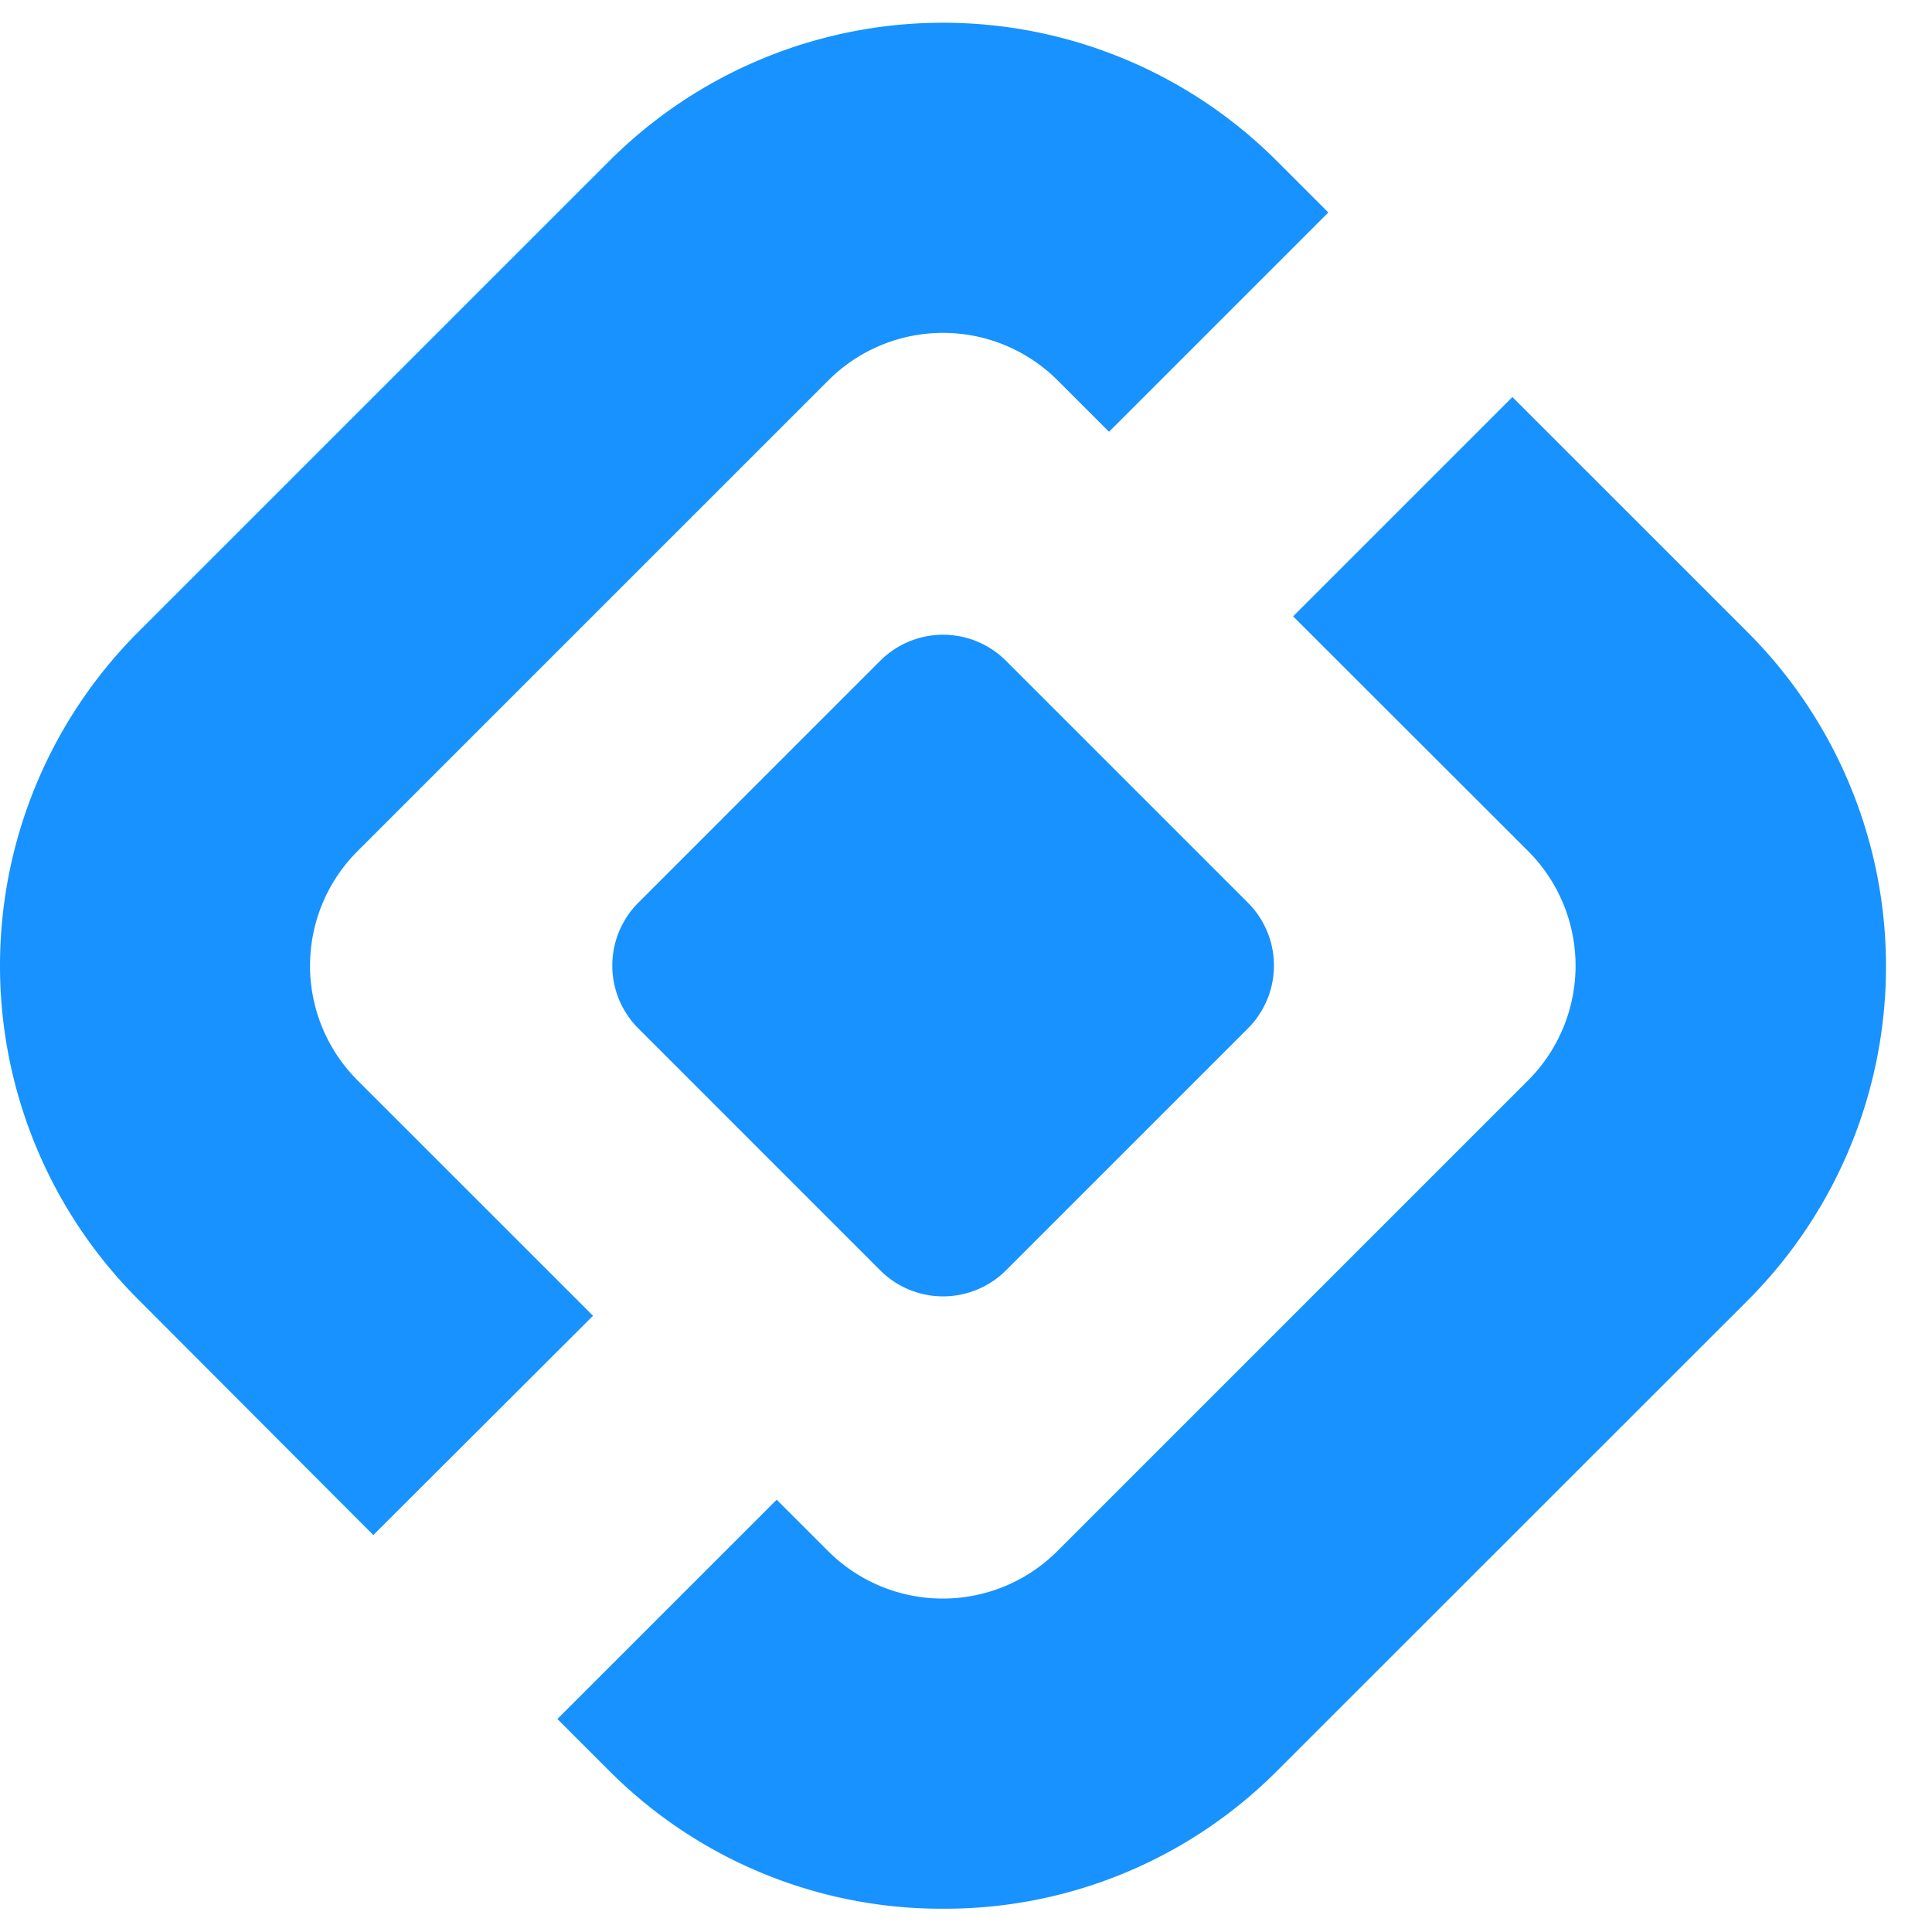
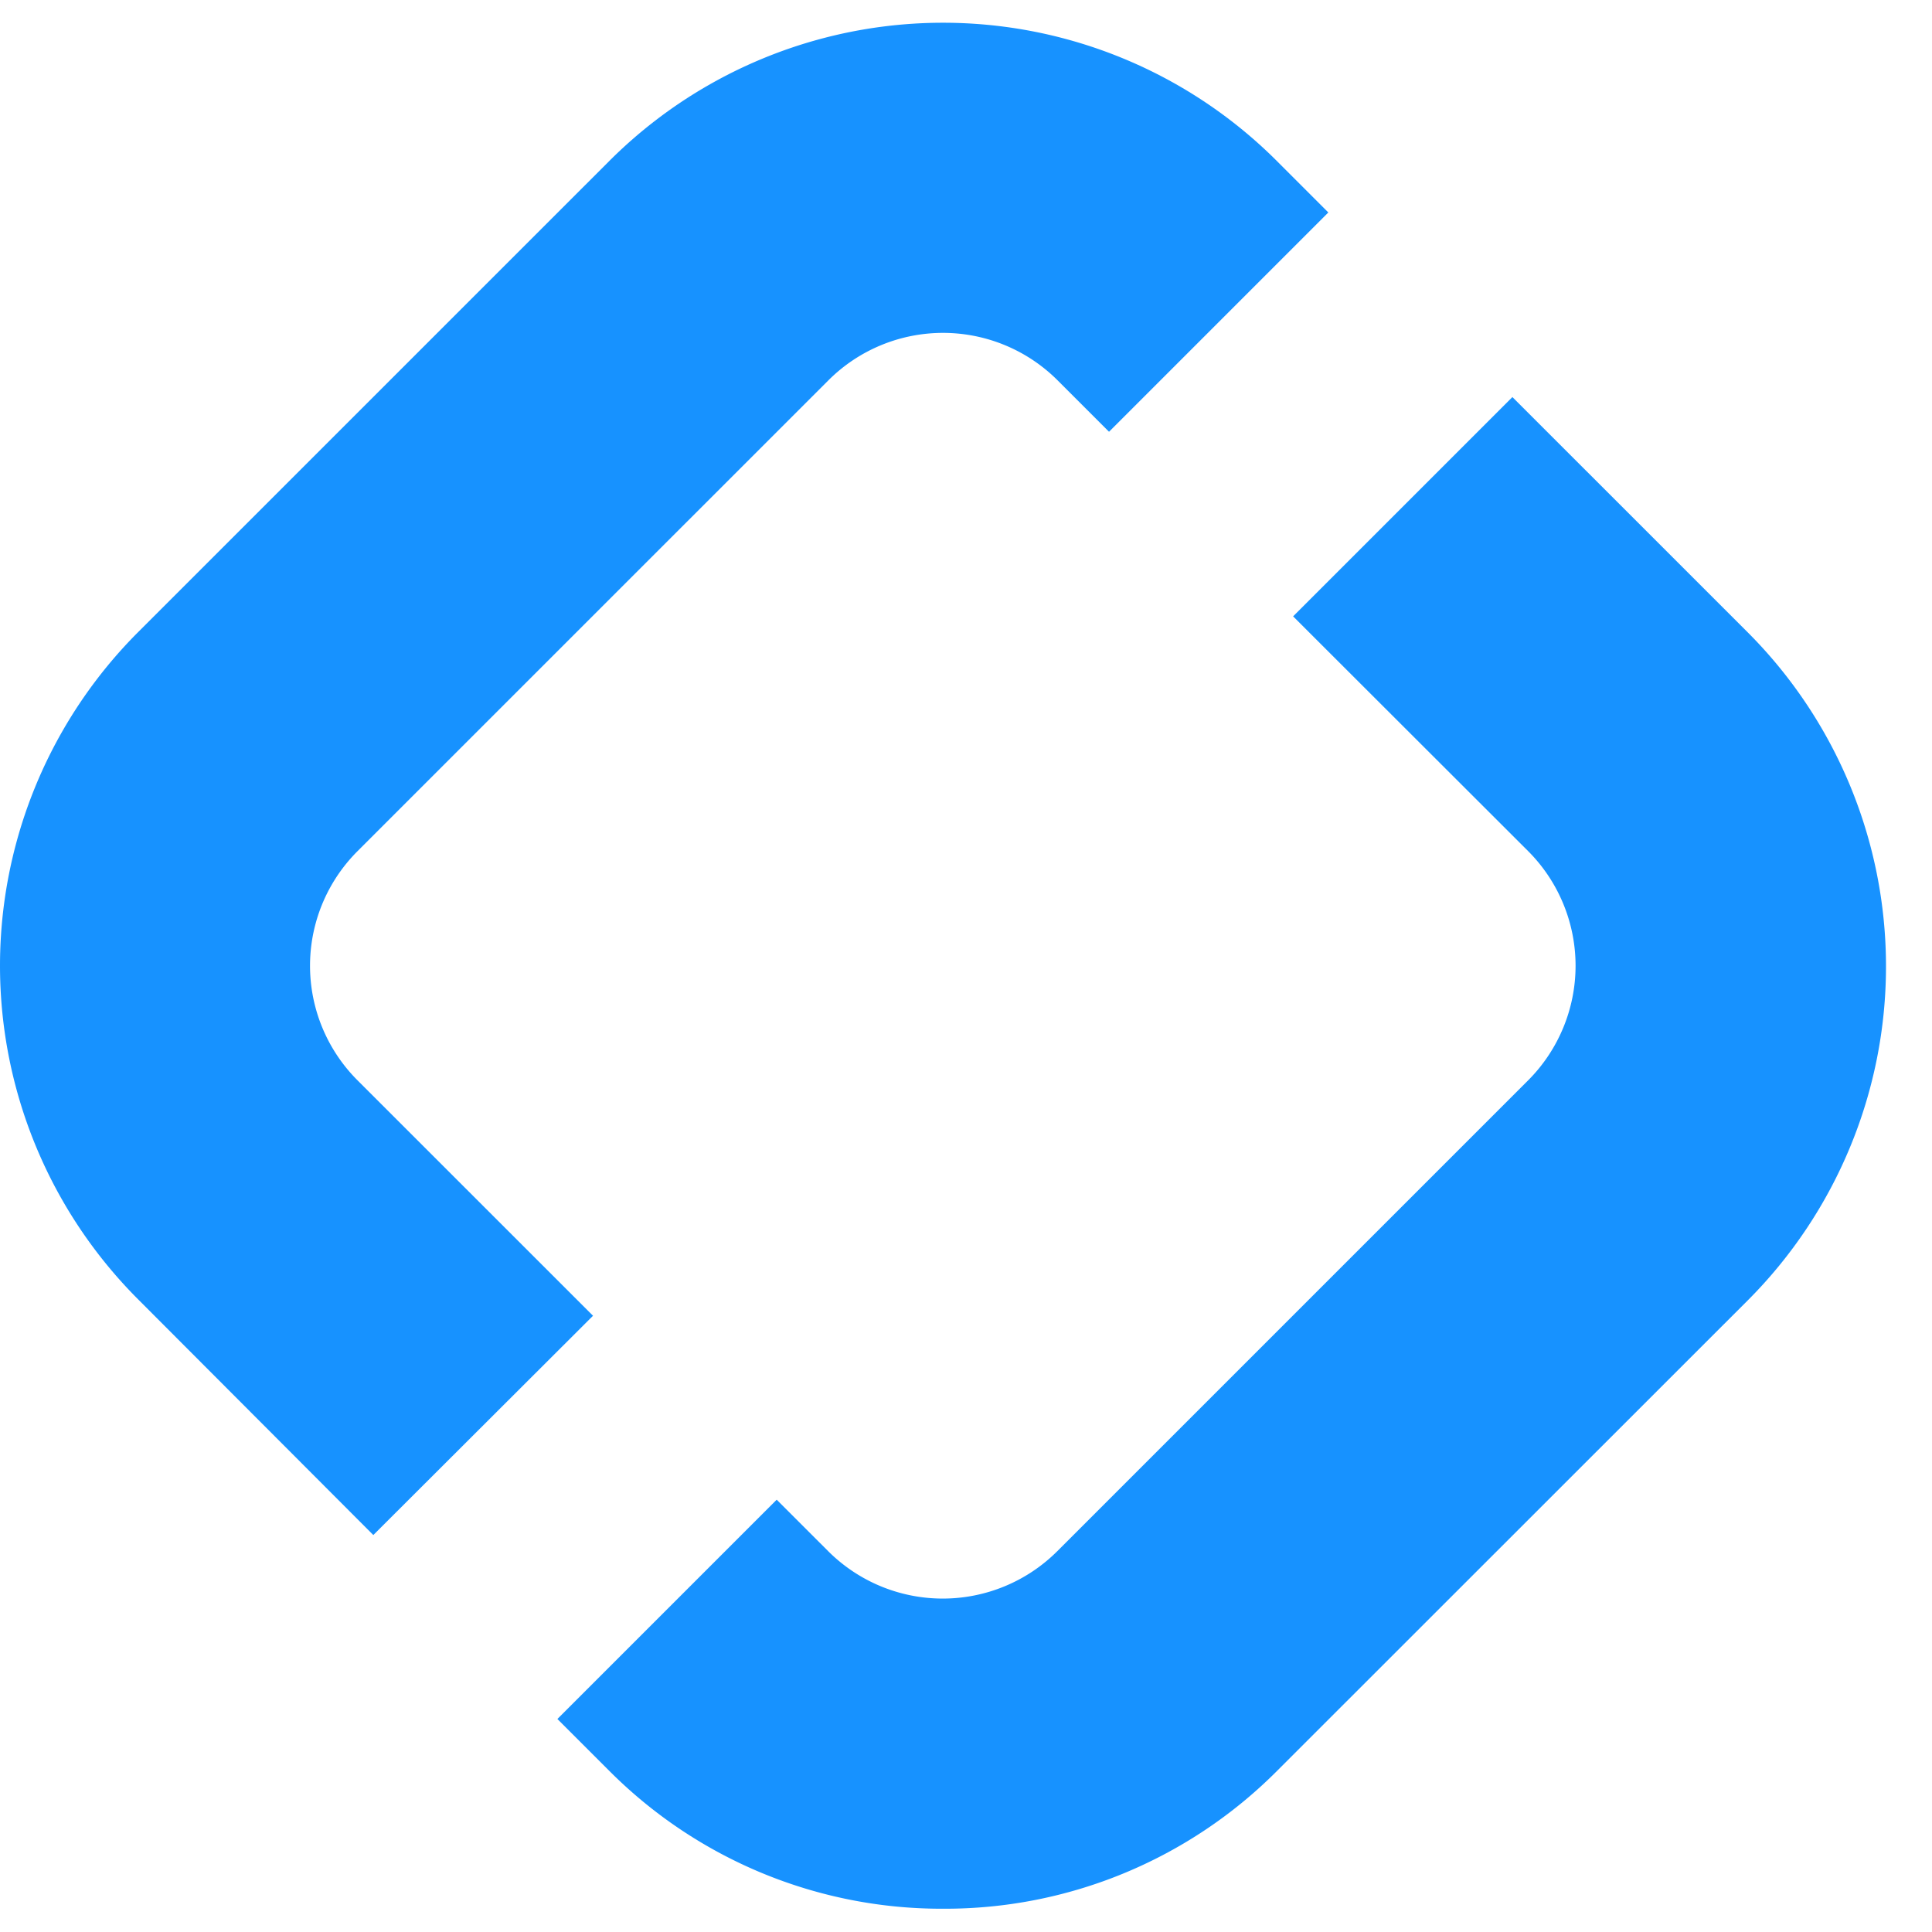
<svg xmlns="http://www.w3.org/2000/svg" fill="none" height="2500" viewBox="4 4 90.147 88.025" width="2500">
  <g fill="#1792ff">
-     <path d="m45.07 33.772-11.284 11.285a4.15 4.15 0 0 0 0 5.87l11.284 11.285a4.15 4.15 0 0 0 5.87 0l11.286-11.285a4.15 4.15 0 0 0 0-5.87l-11.286-11.285a4.15 4.15 0 0 0 -5.87 0z" />
    <path d="m48.003 92a21.884 21.884 0 0 1 -15.595-6.454l-2.4-2.399 10.233-10.232 2.4 2.399a7.564 7.564 0 0 0 10.695 0l21.971-21.97a7.569 7.569 0 0 0 0-10.688l-10.97-10.958 10.232-10.232 10.99 10.988a22.053 22.053 0 0 1 0 31.152l-21.979 21.97a21.868 21.868 0 0 1 -15.577 6.424zm-26.584-17.436-10.965-10.988a22.023 22.023 0 0 1 0-31.152l21.972-21.97a22.026 22.026 0 0 1 31.155 0l2.399 2.399-10.233 10.232-2.4-2.4a7.564 7.564 0 0 0 -10.694 0l-21.973 21.971a7.557 7.557 0 0 0 0 10.689l10.99 10.987z" />
  </g>
</svg>